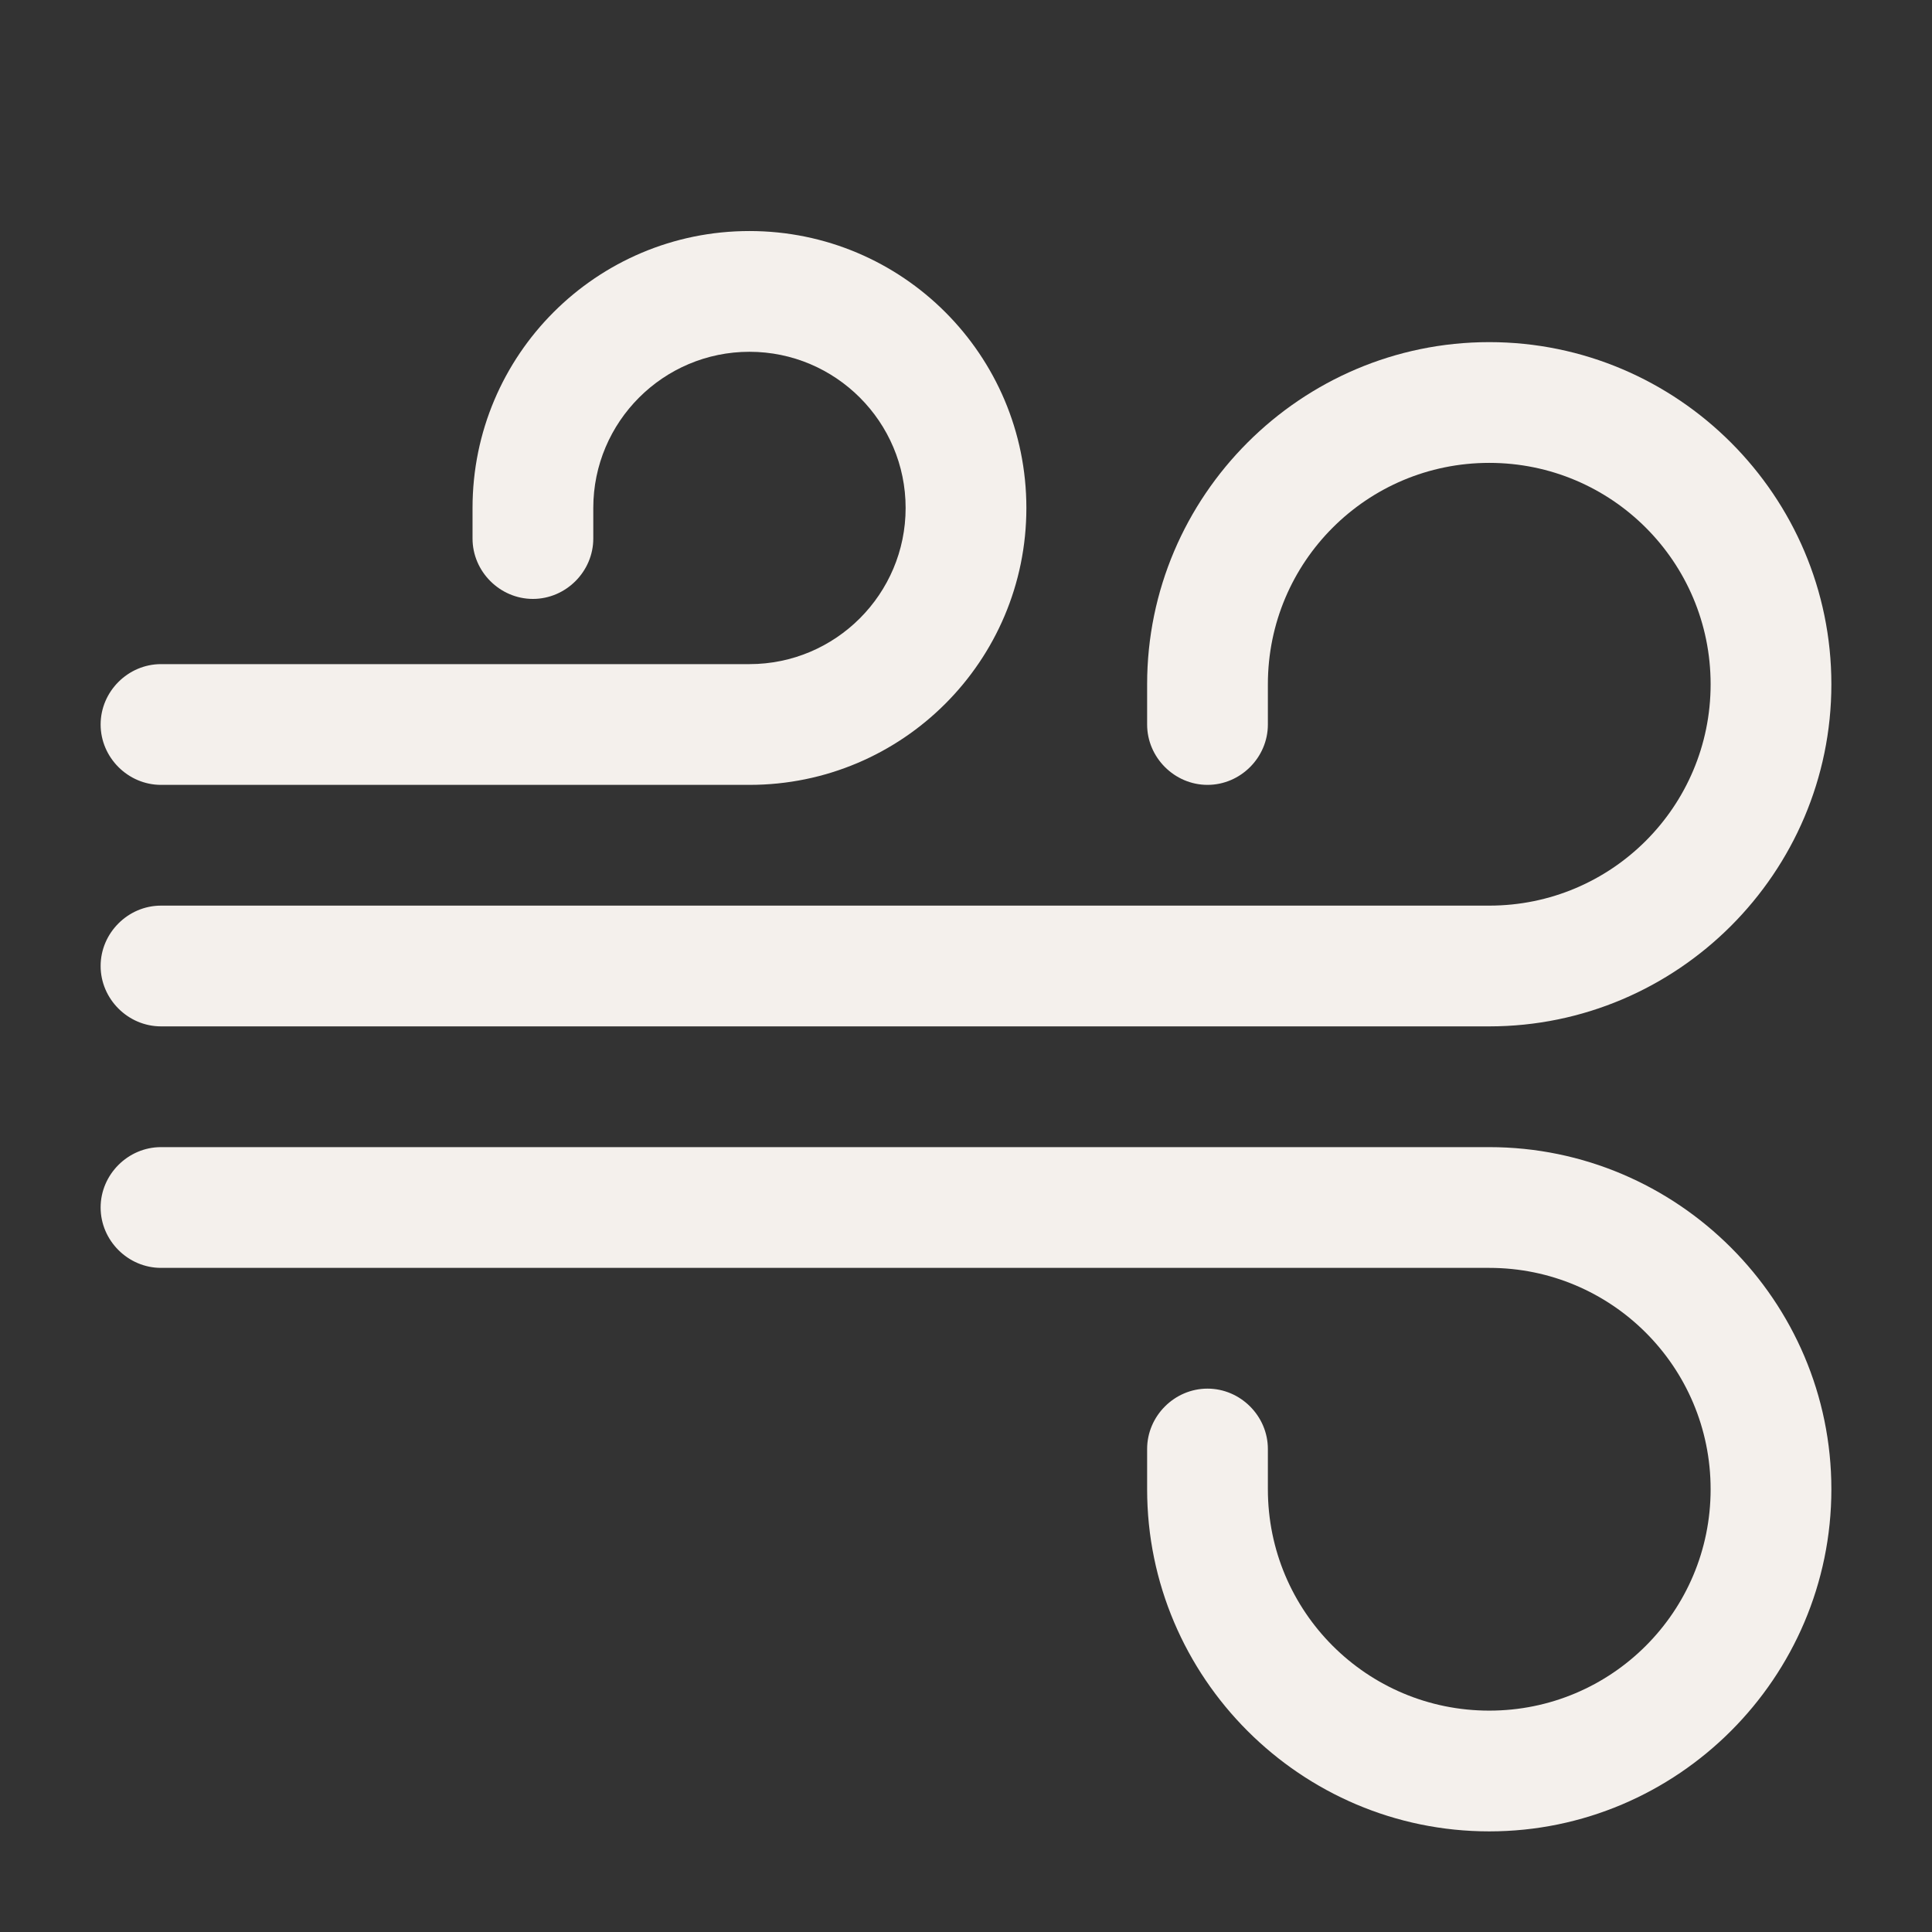
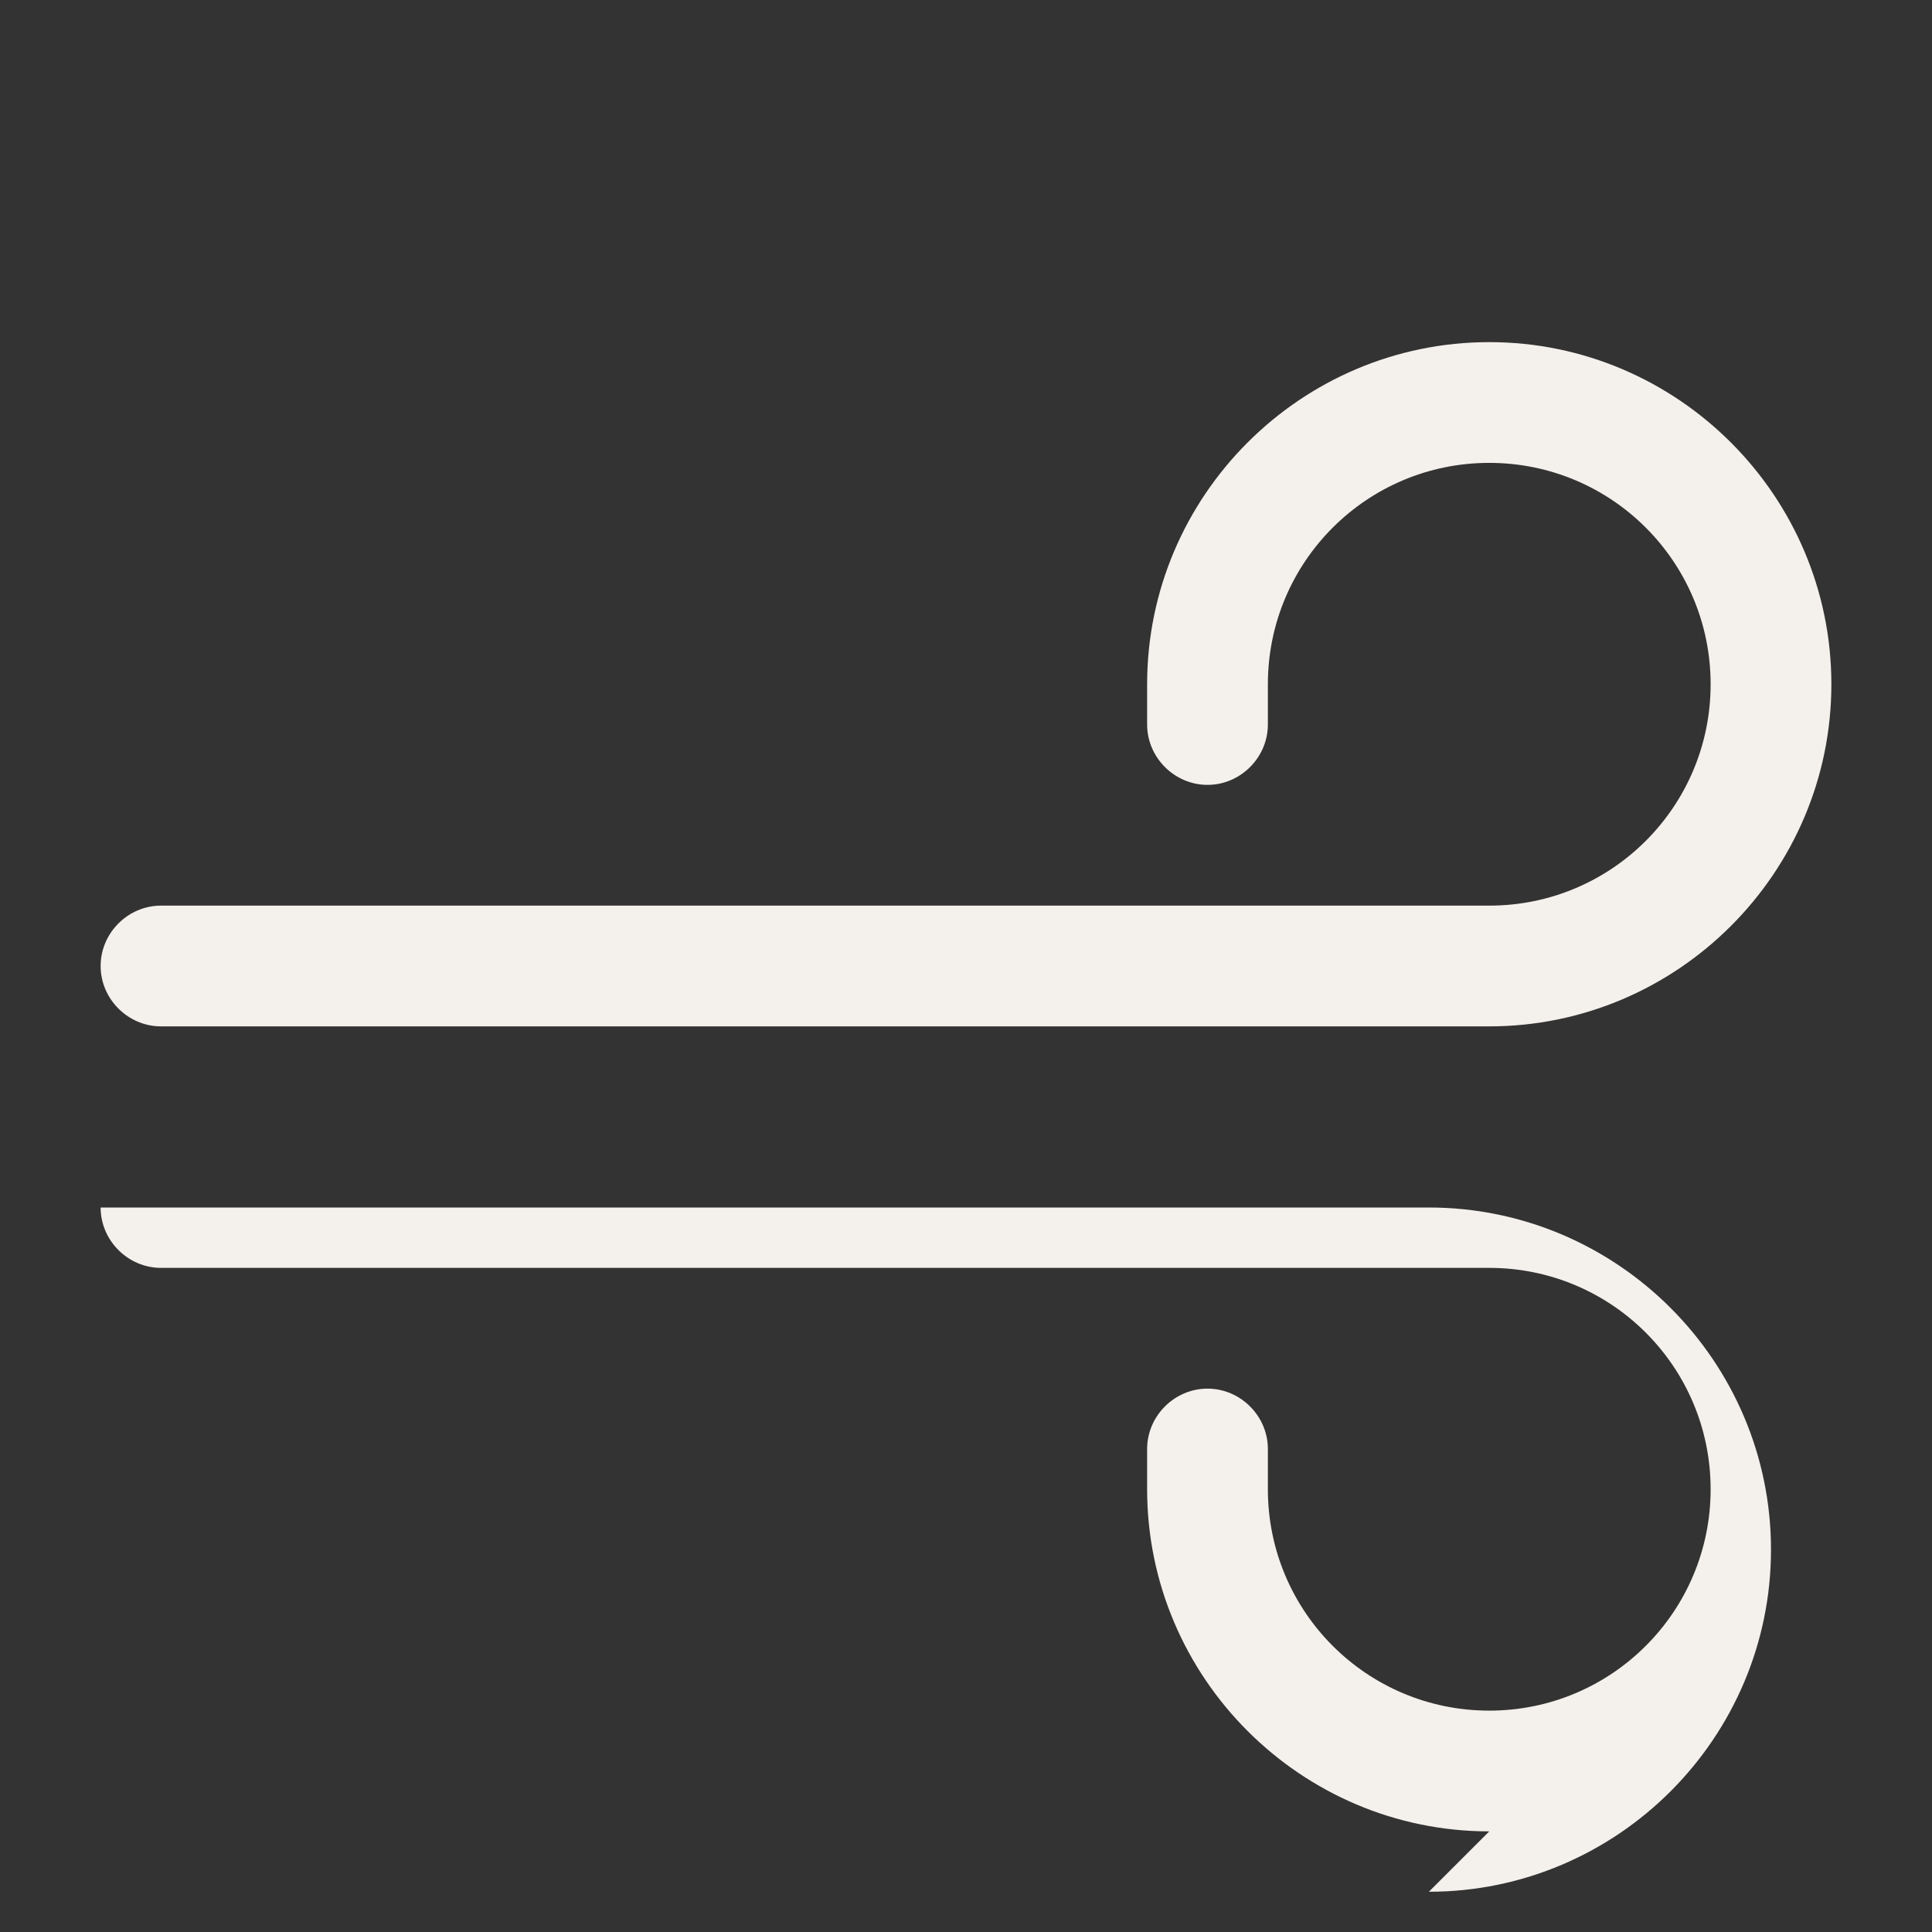
<svg xmlns="http://www.w3.org/2000/svg" fill="none" height="300" viewBox="0 0 24 24" width="300" version="1.1">
  <rect x="0" y="0" width="24" height="24" fill="#333333" stroke="none" />
  <g width="100%" height="100%" transform="matrix(1,0,0,1,0,0)">
    <g fill="rgb(0,0,0)">
-       <path d="m18.5 22.75c-2.34 0-4.25-1.91-4.25-4.25v-.5c0-.41.34-.75.75-.75s.75.34.75.75v.5c0 1.52 1.23 2.75 2.75 2.75s2.75-1.23 2.75-2.75-1.23-2.75-2.75-2.75h-16.5c-.41 0-.75-.34-.75-.75s.34-.75.75-.75h16.5c2.34 0 4.25 1.91 4.25 4.25s-1.91 4.25-4.25 4.25z" fill="#f4f0ec" fill-opacity="1" data-original-color="#000000ff" stroke="none" stroke-opacity="1" />
+       <path d="m18.5 22.75c-2.34 0-4.25-1.91-4.25-4.25v-.5c0-.41.34-.75.75-.75s.75.34.75.75v.5c0 1.52 1.23 2.75 2.75 2.75s2.75-1.23 2.75-2.75-1.23-2.75-2.75-2.75h-16.5c-.41 0-.75-.34-.75-.75h16.5c2.34 0 4.25 1.91 4.25 4.25s-1.91 4.25-4.25 4.25z" fill="#f4f0ec" fill-opacity="1" data-original-color="#000000ff" stroke="none" stroke-opacity="1" />
      <path d="m18.5 12.75h-16.5c-.41 0-.75-.34-.75-.75s.34-.75.75-.75h16.5c1.52 0 2.75-1.23 2.75-2.75s-1.23-2.75-2.75-2.75-2.75 1.23-2.75 2.75v.5c0 .41-.34.75-.75.75s-.75-.34-.75-.75v-.5c0-2.34 1.91-4.25 4.25-4.25s4.25 1.91 4.25 4.25-1.91 4.25-4.25 4.25z" fill="#f4f0ec" fill-opacity="1" data-original-color="#000000ff" stroke="none" stroke-opacity="1" />
-       <path d="m9.31 9.75h-7.31c-.41 0-.75-.34-.75-.75s.34-.75.75-.75h7.31c1.07 0 1.94-.87 1.94-1.94s-.87-1.94-1.94-1.94-1.94.87-1.94 1.94v.38c0 .41-.34.75-.75.75-.41 0-.75-.34-.75-.75v-.38c0-1.9 1.54-3.44 3.44-3.44s3.44 1.54 3.44 3.44-1.54 3.44-3.44 3.44z" fill="#f4f0ec" fill-opacity="1" data-original-color="#000000ff" stroke="none" stroke-opacity="1" />
    </g>
  </g>
</svg>